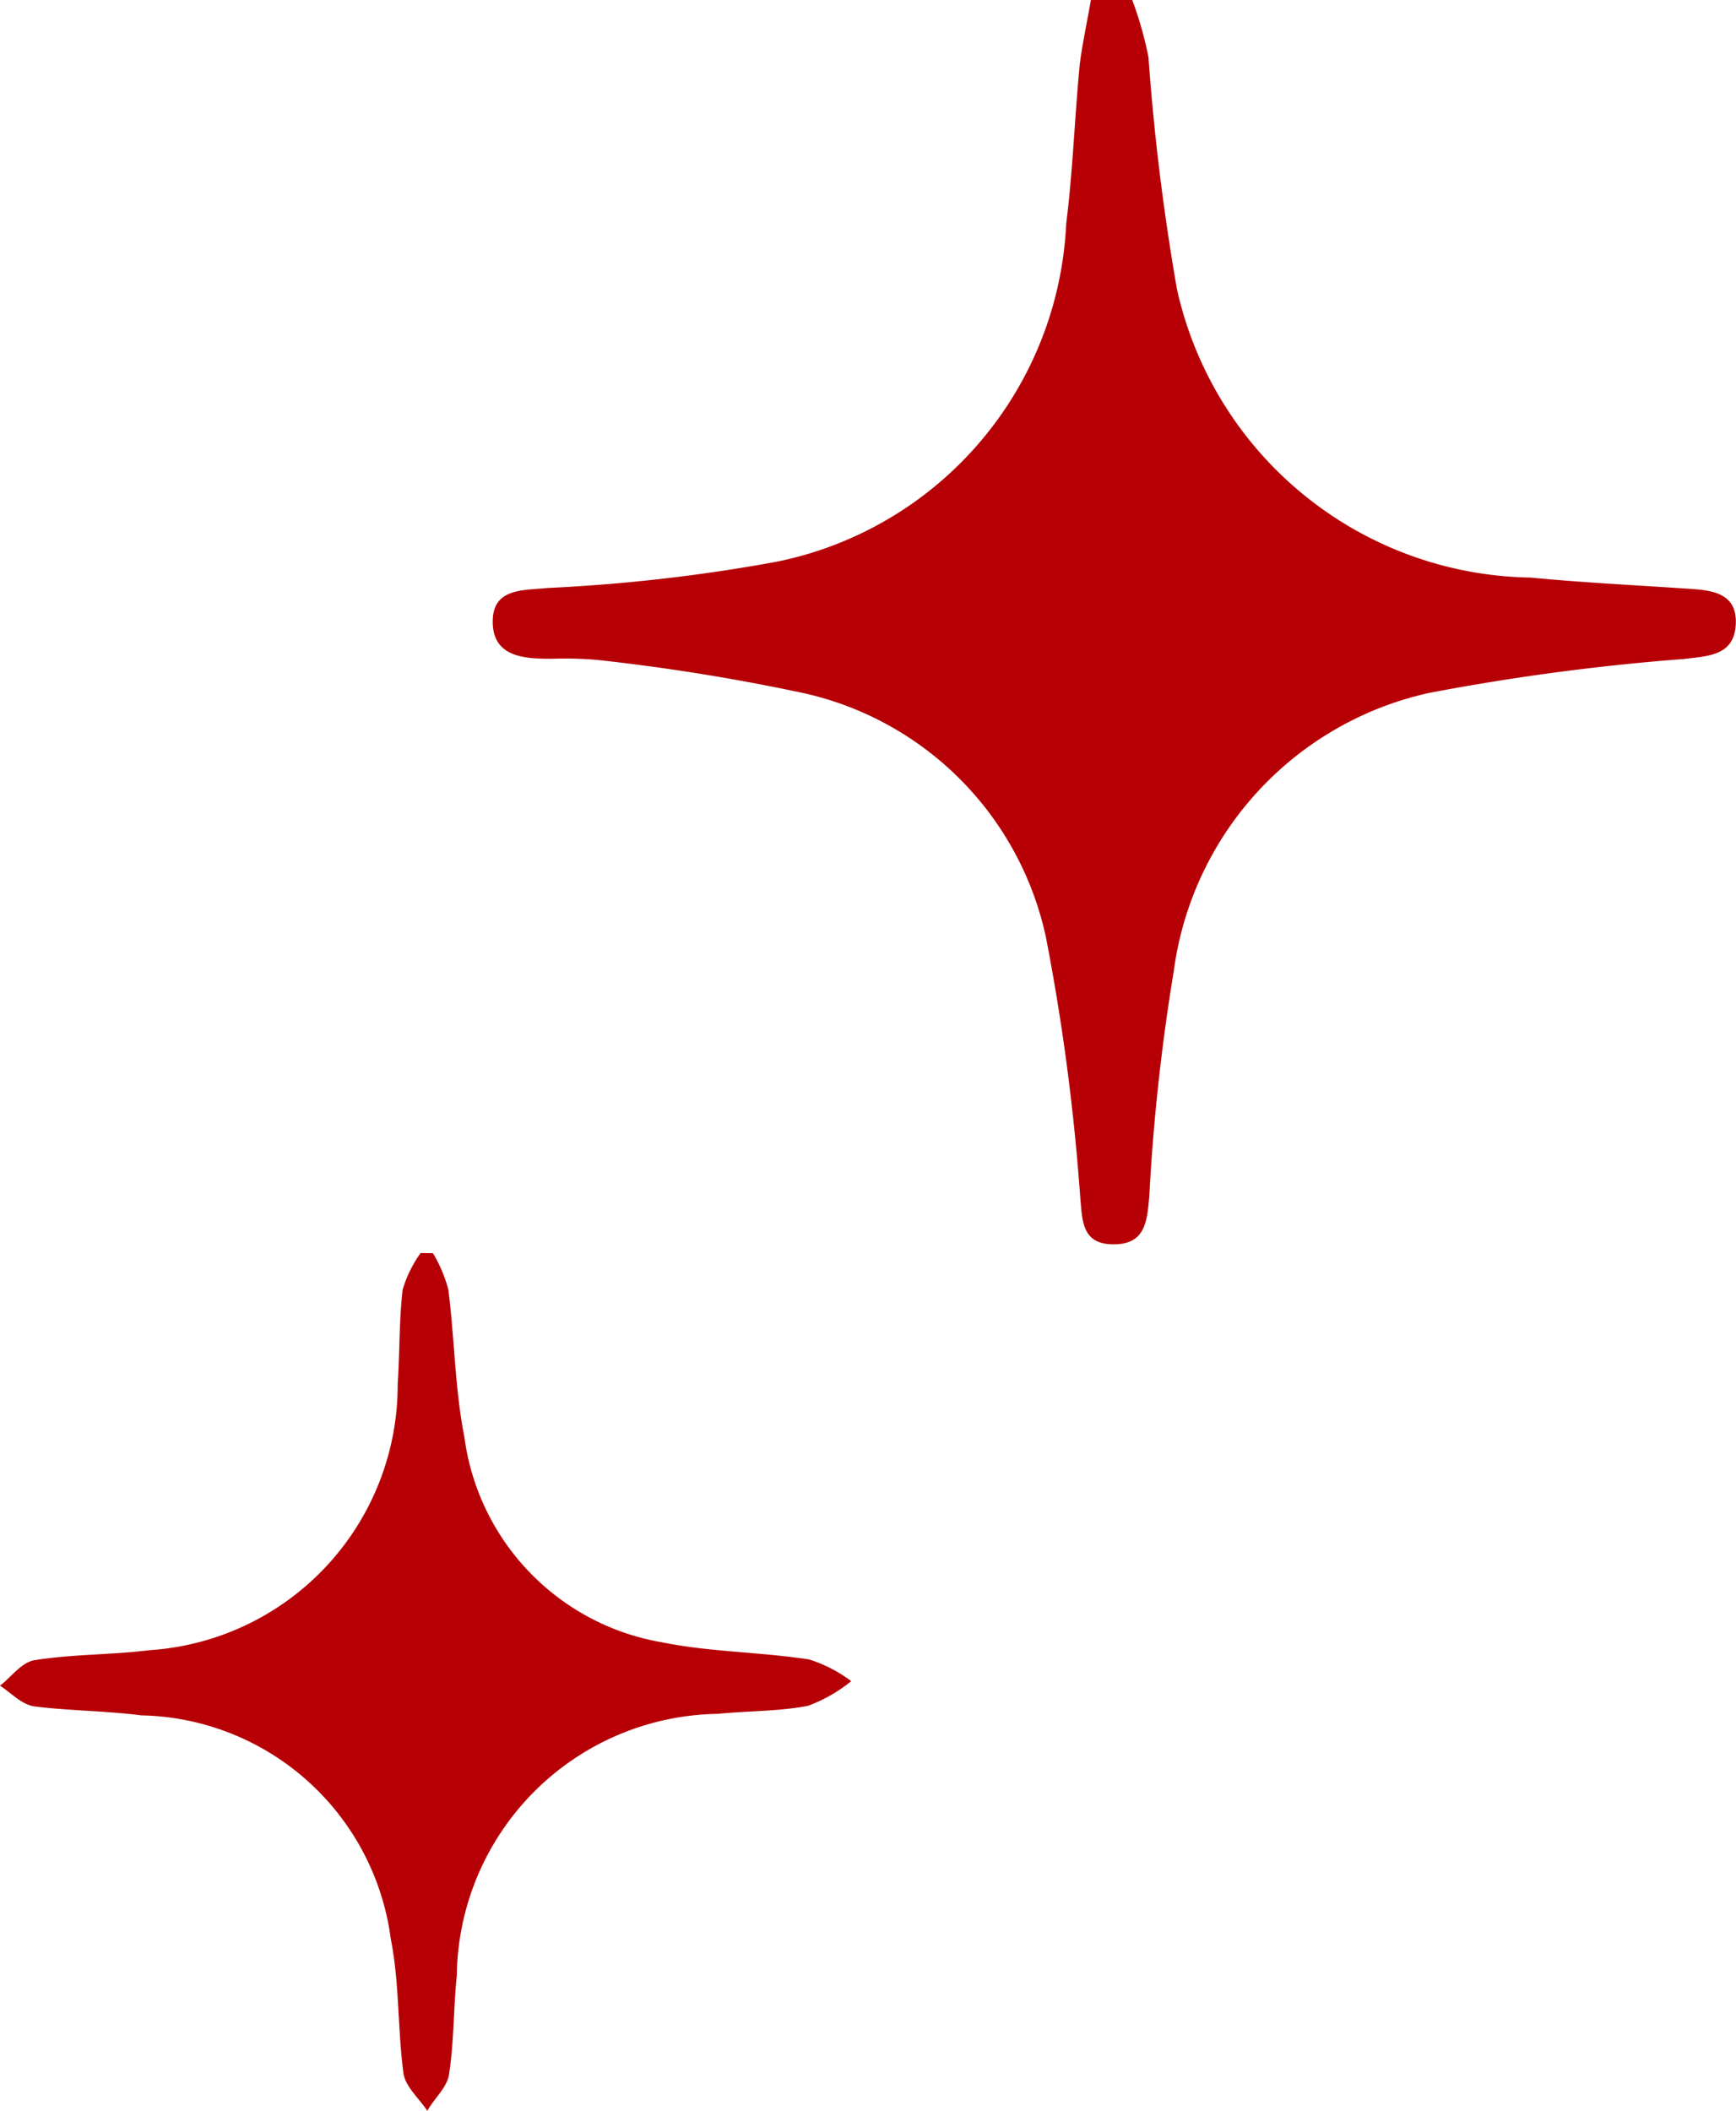
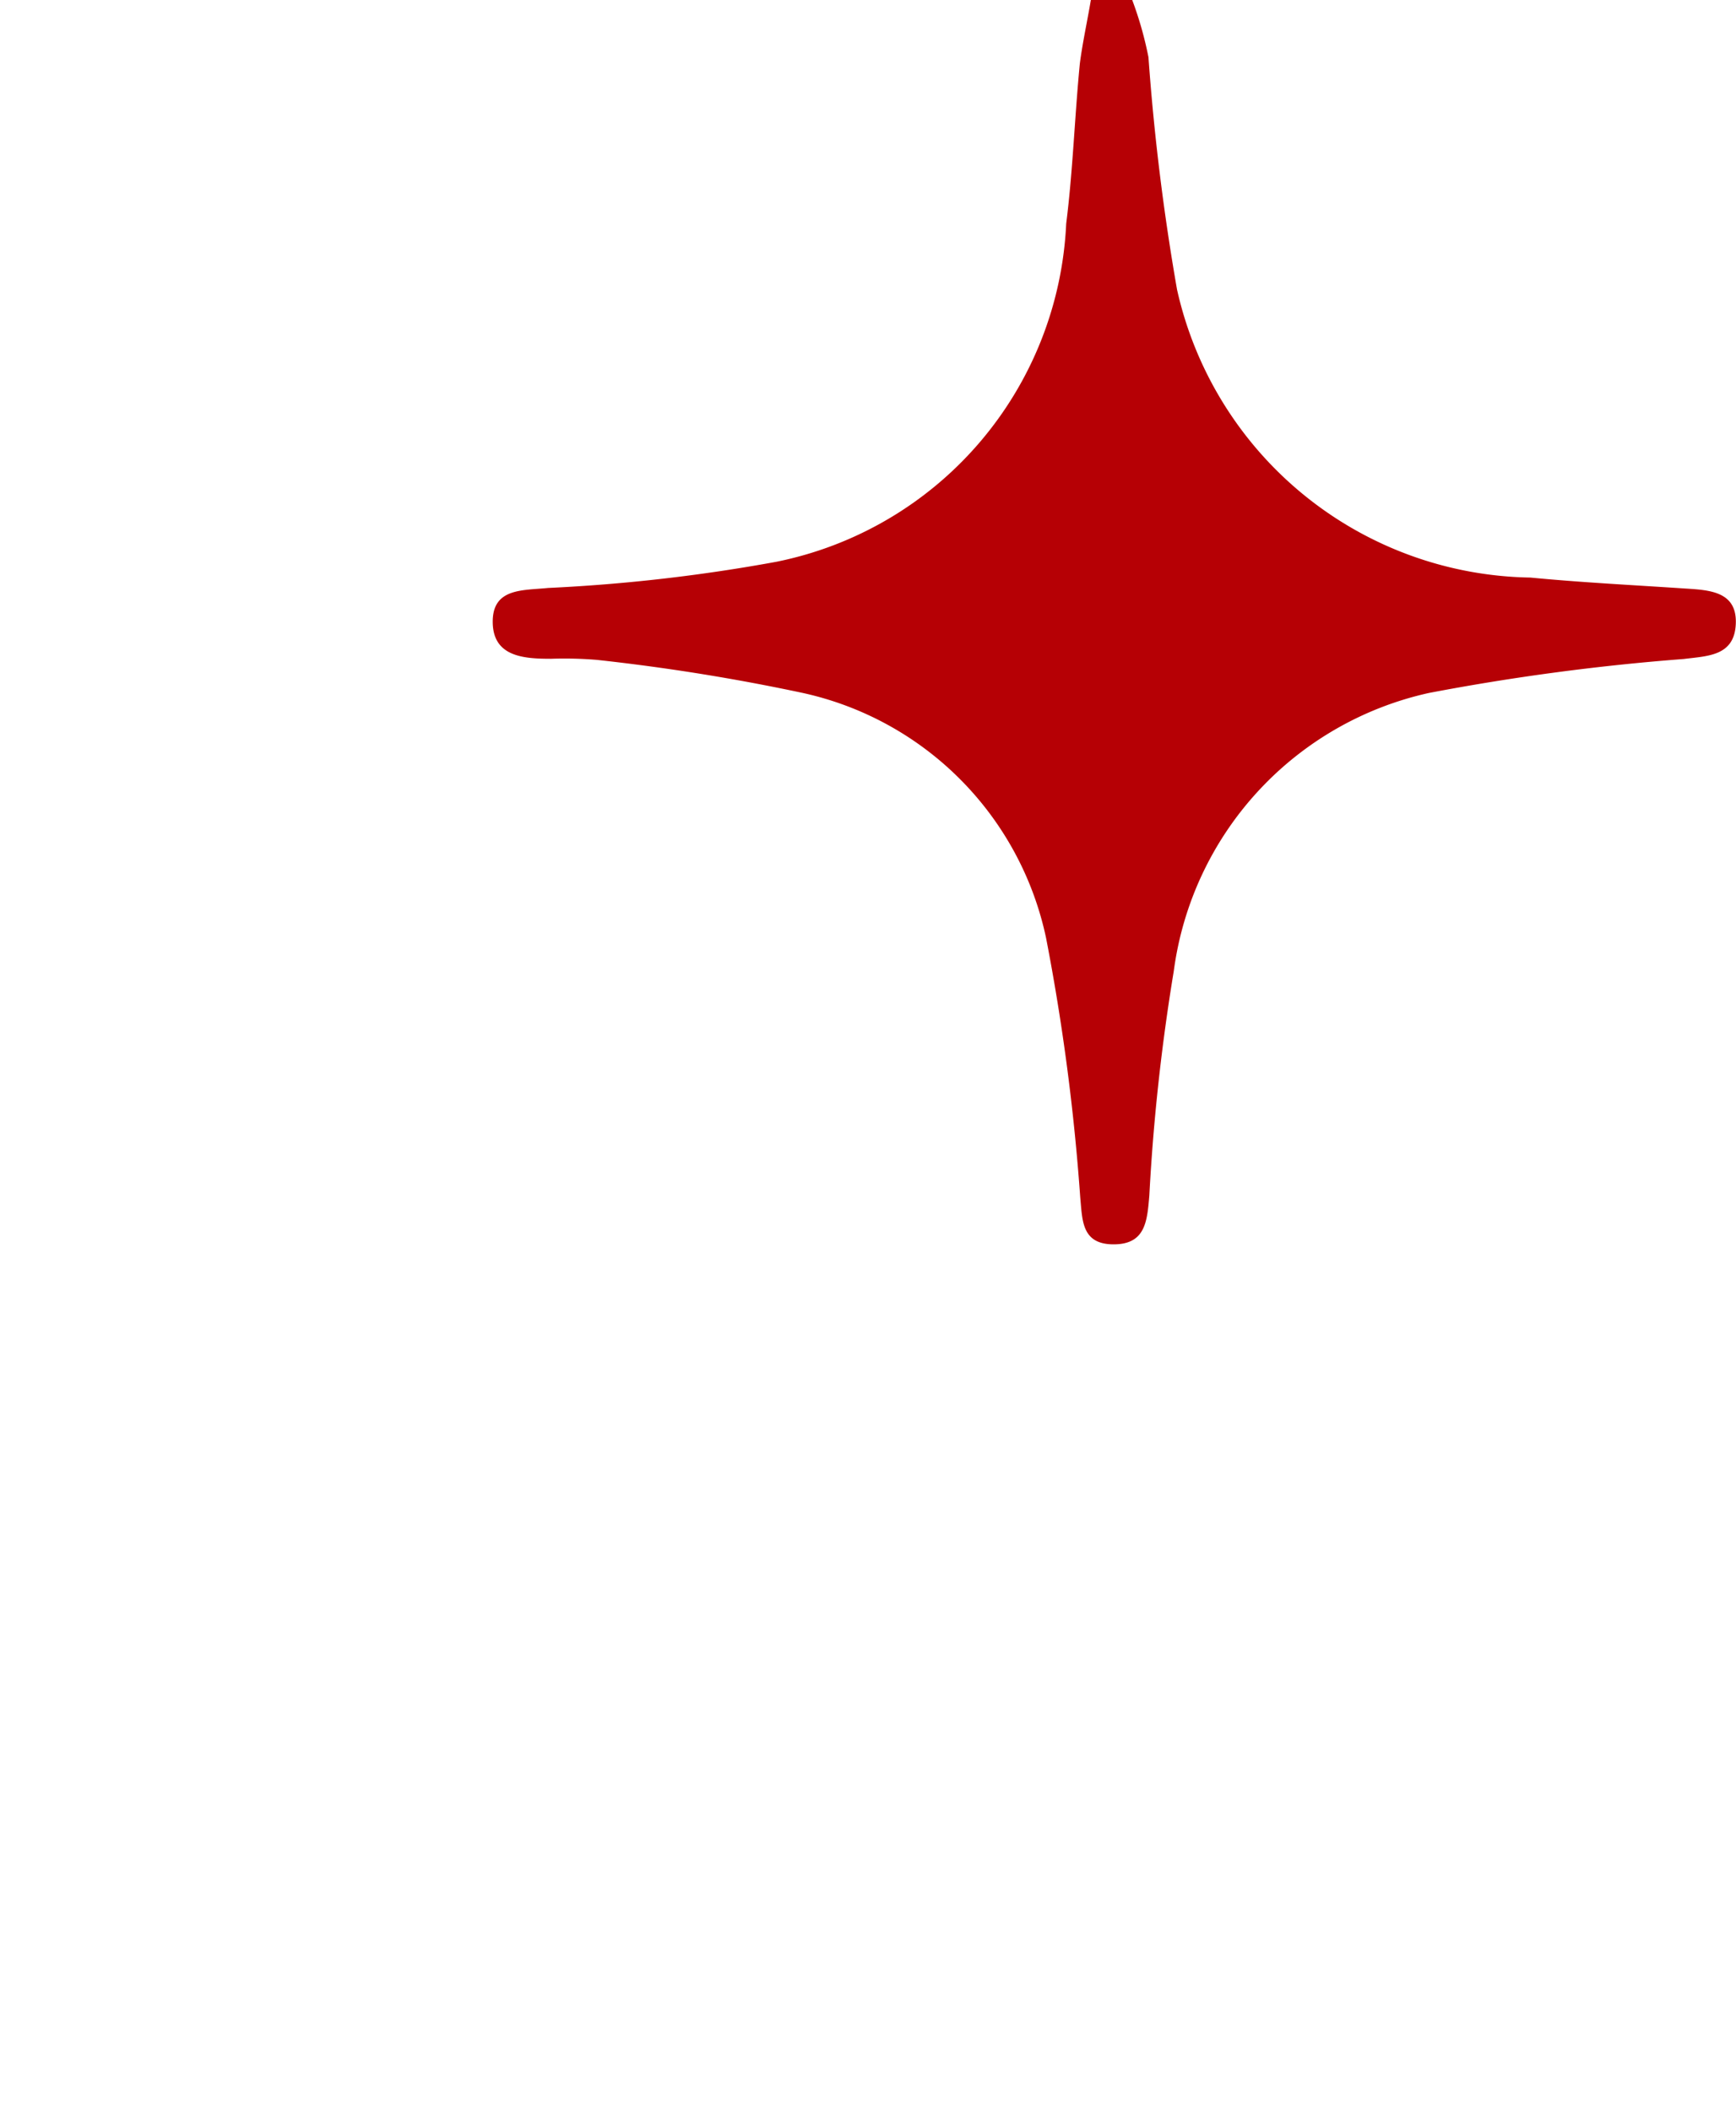
<svg xmlns="http://www.w3.org/2000/svg" viewBox="0 0 8.019 9.747">
  <defs>
    <style>.cls-1{fill:#b60005;}</style>
  </defs>
  <g id="Layer_2" data-name="Layer 2">
    <g id="レイアウト">
      <path class="cls-1" d="M5.23,0a1.679,1.679,0,0,1,.075.264,10.62,10.62,0,0,0,.132,1.073,1.7,1.7,0,0,0,1.632,1.33c.24.023.481.035.721.051.112.007.235.016.228.164s-.13.147-.24.161A10.556,10.556,0,0,0,6.6,3.2,1.52,1.52,0,0,0,5.422,4.484a9.42,9.42,0,0,0-.113,1.037c-.01.117-.017.225-.165.225S5,5.635,4.99,5.531a10.019,10.019,0,0,0-.158-1.2A1.471,1.471,0,0,0,3.709,3.2a9.455,9.455,0,0,0-.953-.153,1.835,1.835,0,0,0-.21-.005c-.124,0-.268-.008-.27-.168s.139-.147.256-.159a7.886,7.886,0,0,0,1.055-.121A1.671,1.671,0,0,0,4.925,1.033c.031-.245.039-.493.063-.739C5,.2,5.022.1,5.039,0Z" />
-       <path class="cls-1" d="M2,5.787a.642.642,0,0,1,.071.168c.029.227.03.458.074.68a1.109,1.109,0,0,0,.915.949c.222.045.453.044.678.079a.643.643,0,0,1,.194.1.7.7,0,0,1-.2.114c-.136.026-.278.023-.416.037A1.224,1.224,0,0,0,2.11,9.125c-.016.151-.012.3-.036.455-.009.059-.069.111-.1.167-.038-.057-.1-.11-.11-.171-.028-.206-.018-.419-.059-.623A1.186,1.186,0,0,0,.653,7.921C.489,7.9.324,7.9.161,7.88.1,7.872.053,7.818,0,7.784c.053-.041.1-.109.161-.118.175-.028.354-.024.53-.046A1.227,1.227,0,0,0,1.837,6.392c.01-.146.006-.293.023-.437a.564.564,0,0,1,.083-.169Z" />
    </g>
  </g>
</svg>